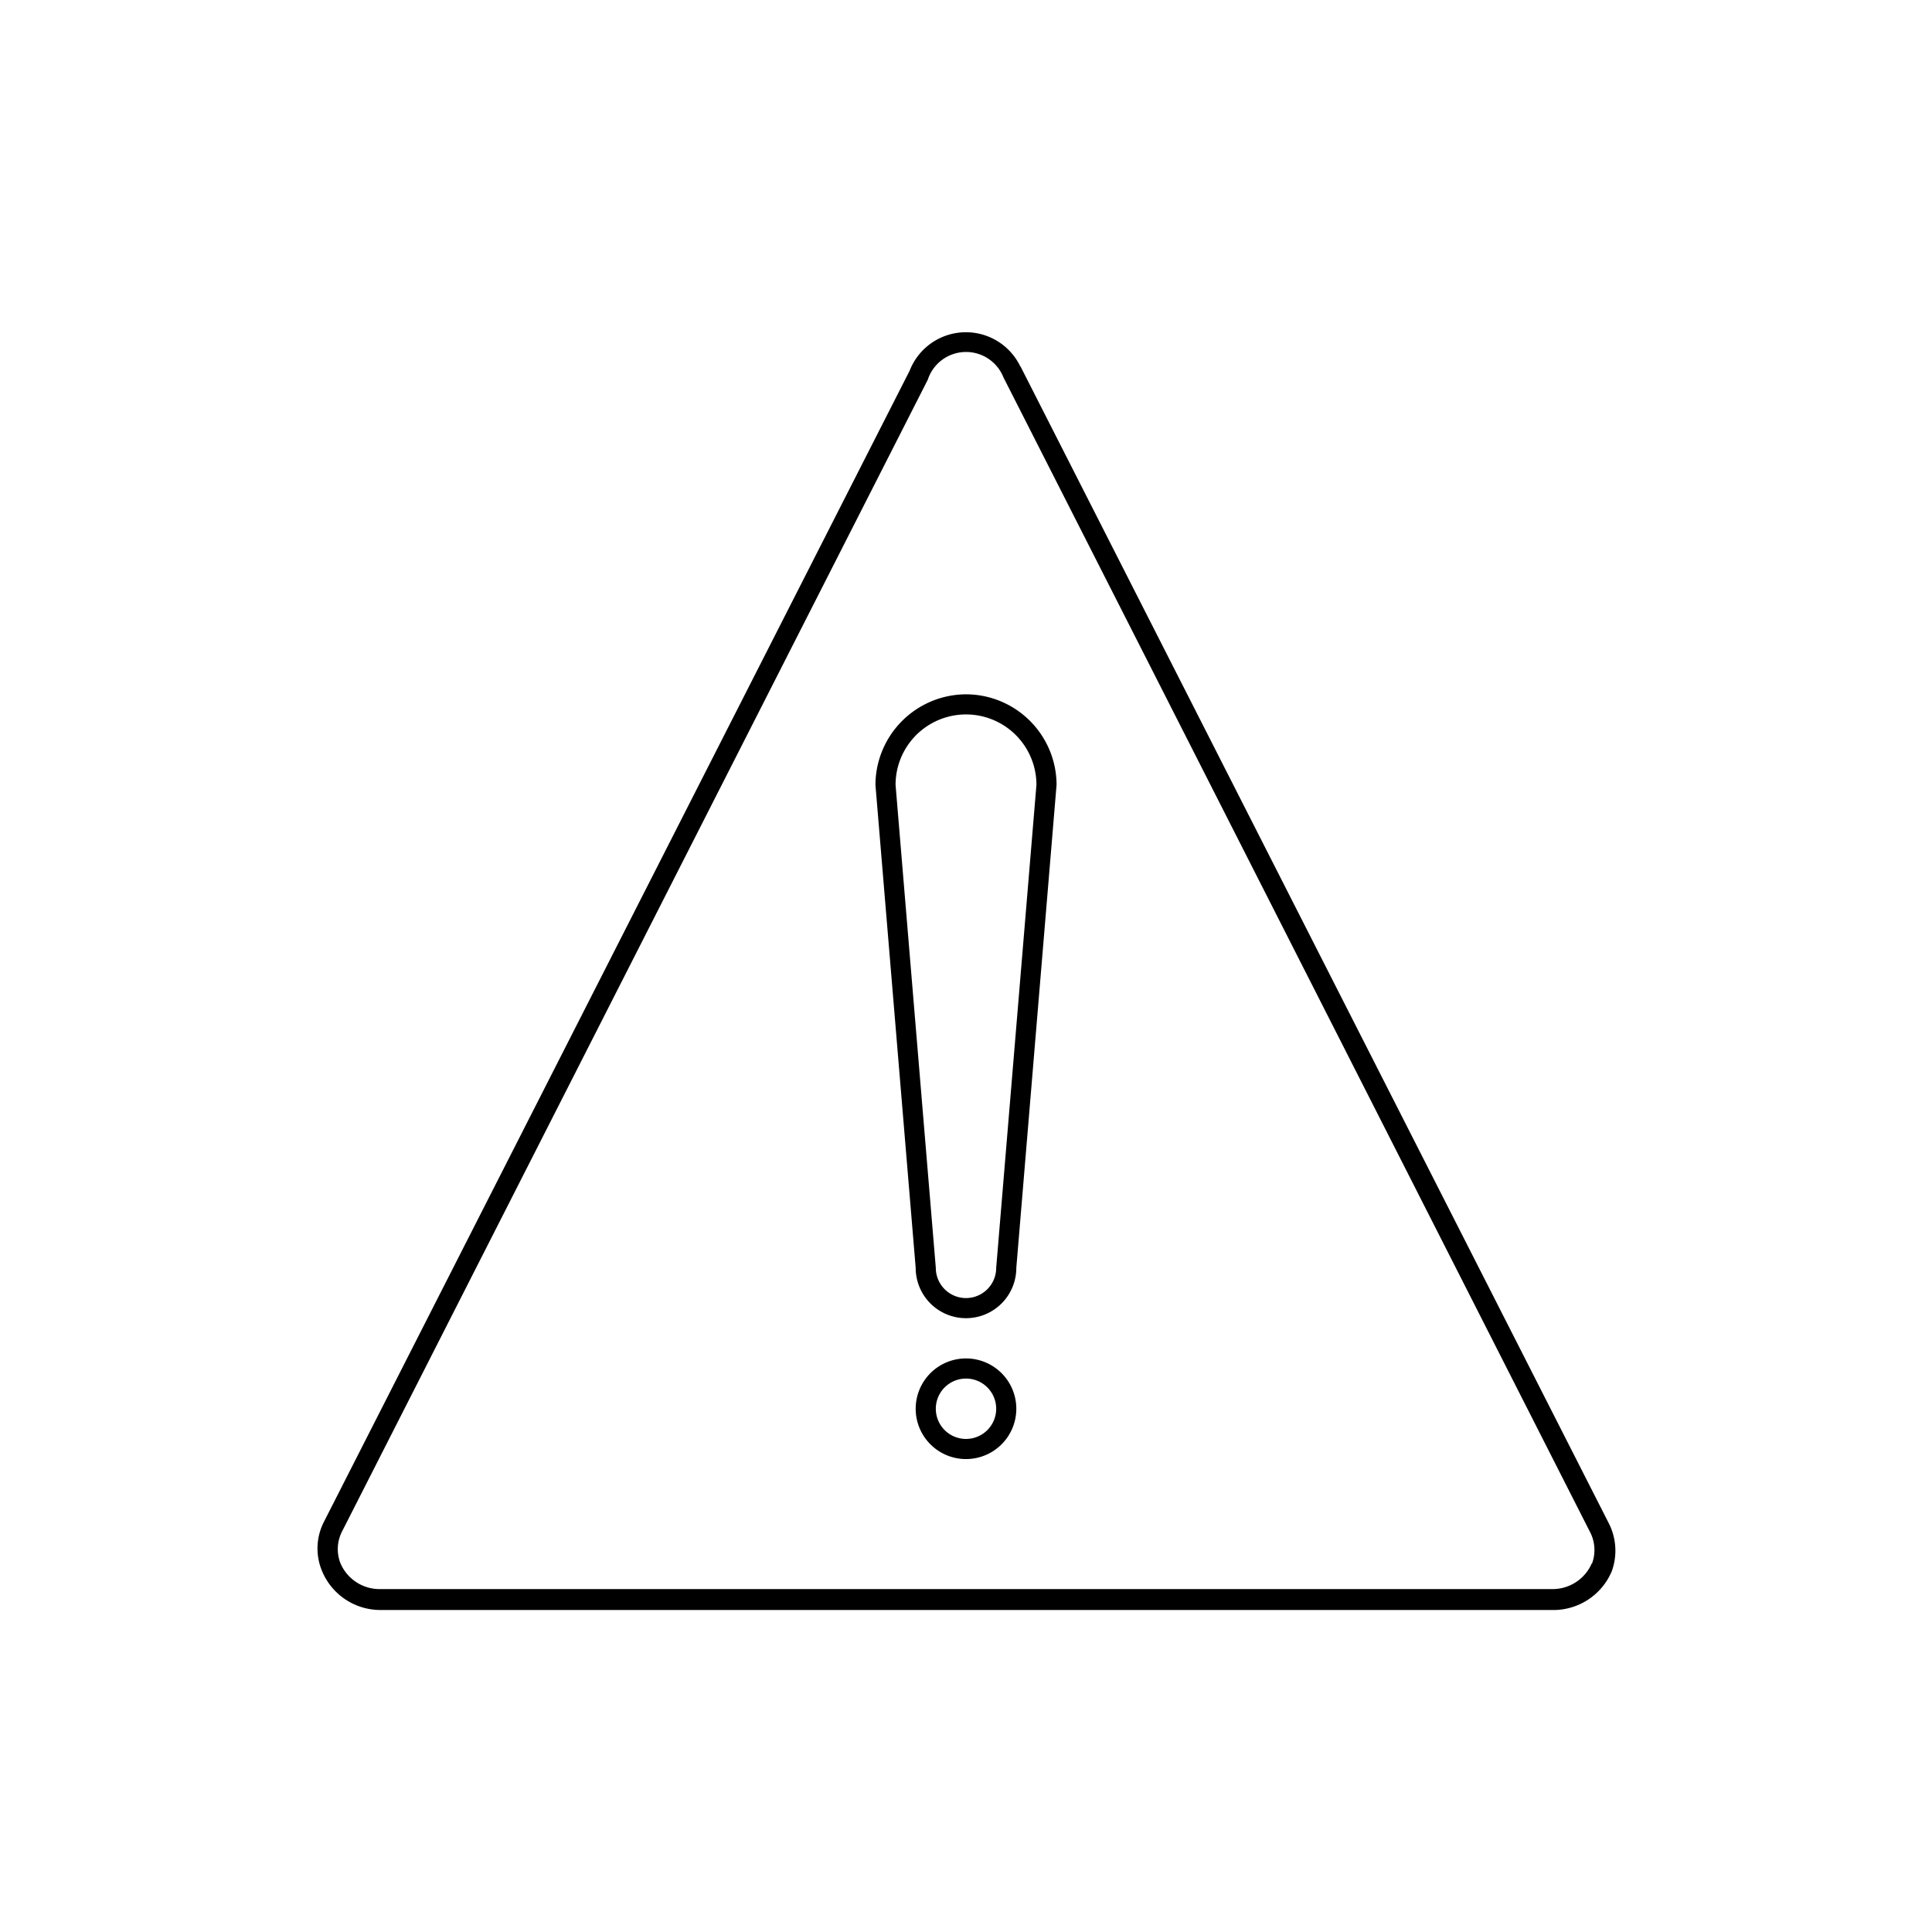
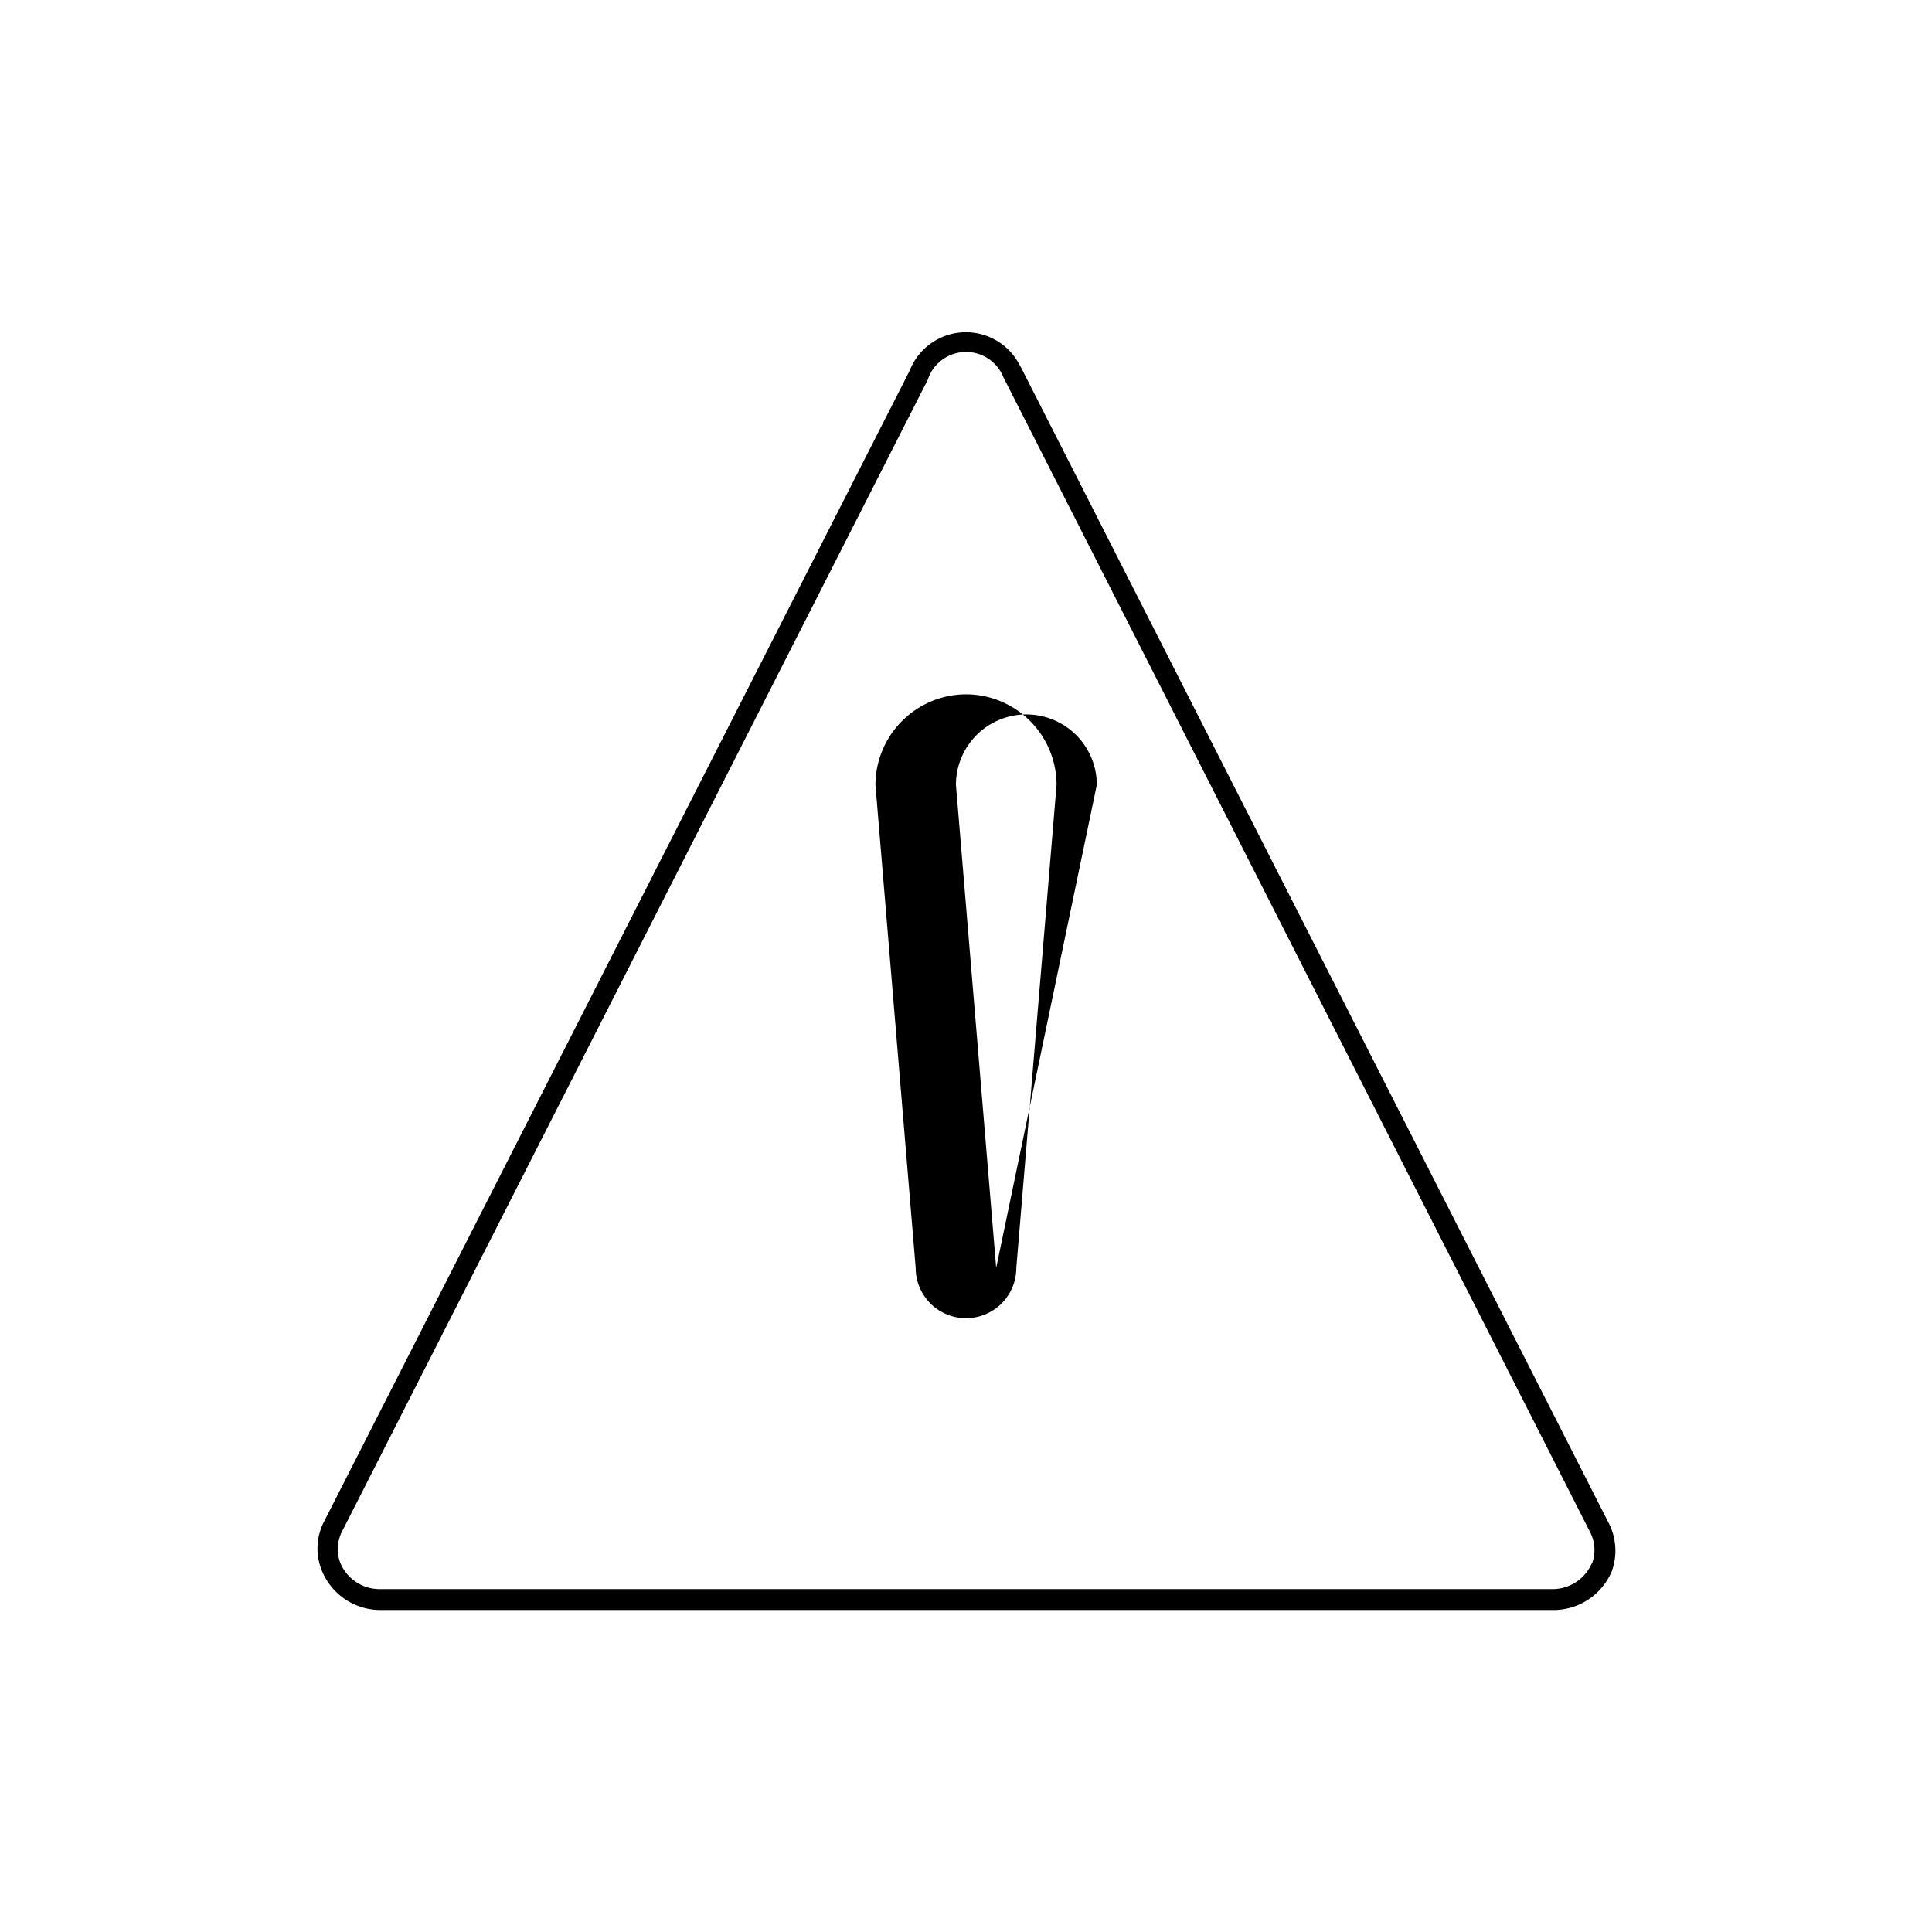
<svg xmlns="http://www.w3.org/2000/svg" fill="#000000" width="800px" height="800px" viewBox="0 0 96 96">
  <title />
  <g id="Report">
-     <path d="M48,67.5A2.5,2.5,0,1,0,50.5,70,2.5,2.5,0,0,0,48,67.5Zm0,4A1.5,1.5,0,1,1,49.5,70,1.5,1.5,0,0,1,48,71.5Z" />
    <path d="M79.93,75.67h0L50.74,18.27a.35.35,0,0,0-.05-.08,3,3,0,0,0-5.49.23L16.08,75.65A2.9,2.9,0,0,0,16,78.06,3.14,3.14,0,0,0,18.91,80H77.09a3.15,3.15,0,0,0,3-1.93A3,3,0,0,0,79.93,75.67Zm-.83,2a2.12,2.12,0,0,1-2,1.29H18.91a2.11,2.11,0,0,1-2-1.3A1.93,1.93,0,0,1,17,76.09L46.1,18.87a2,2,0,0,1,3.76-.12.05.05,0,0,1,0,0L79,76.11A1.94,1.94,0,0,1,79.1,77.71Z" />
-     <path d="M48,34.5A4.52,4.52,0,0,0,43.5,39l2,24a2.5,2.5,0,0,0,5,0l2-24A4.51,4.51,0,0,0,48,34.5ZM49.5,63a1.5,1.5,0,1,1-3,0l-2-24a3.5,3.5,0,0,1,7,0Z" />
+     <path d="M48,34.5A4.52,4.52,0,0,0,43.5,39l2,24a2.5,2.5,0,0,0,5,0l2-24A4.51,4.51,0,0,0,48,34.5ZM49.5,63l-2-24a3.5,3.5,0,0,1,7,0Z" />
  </g>
</svg>